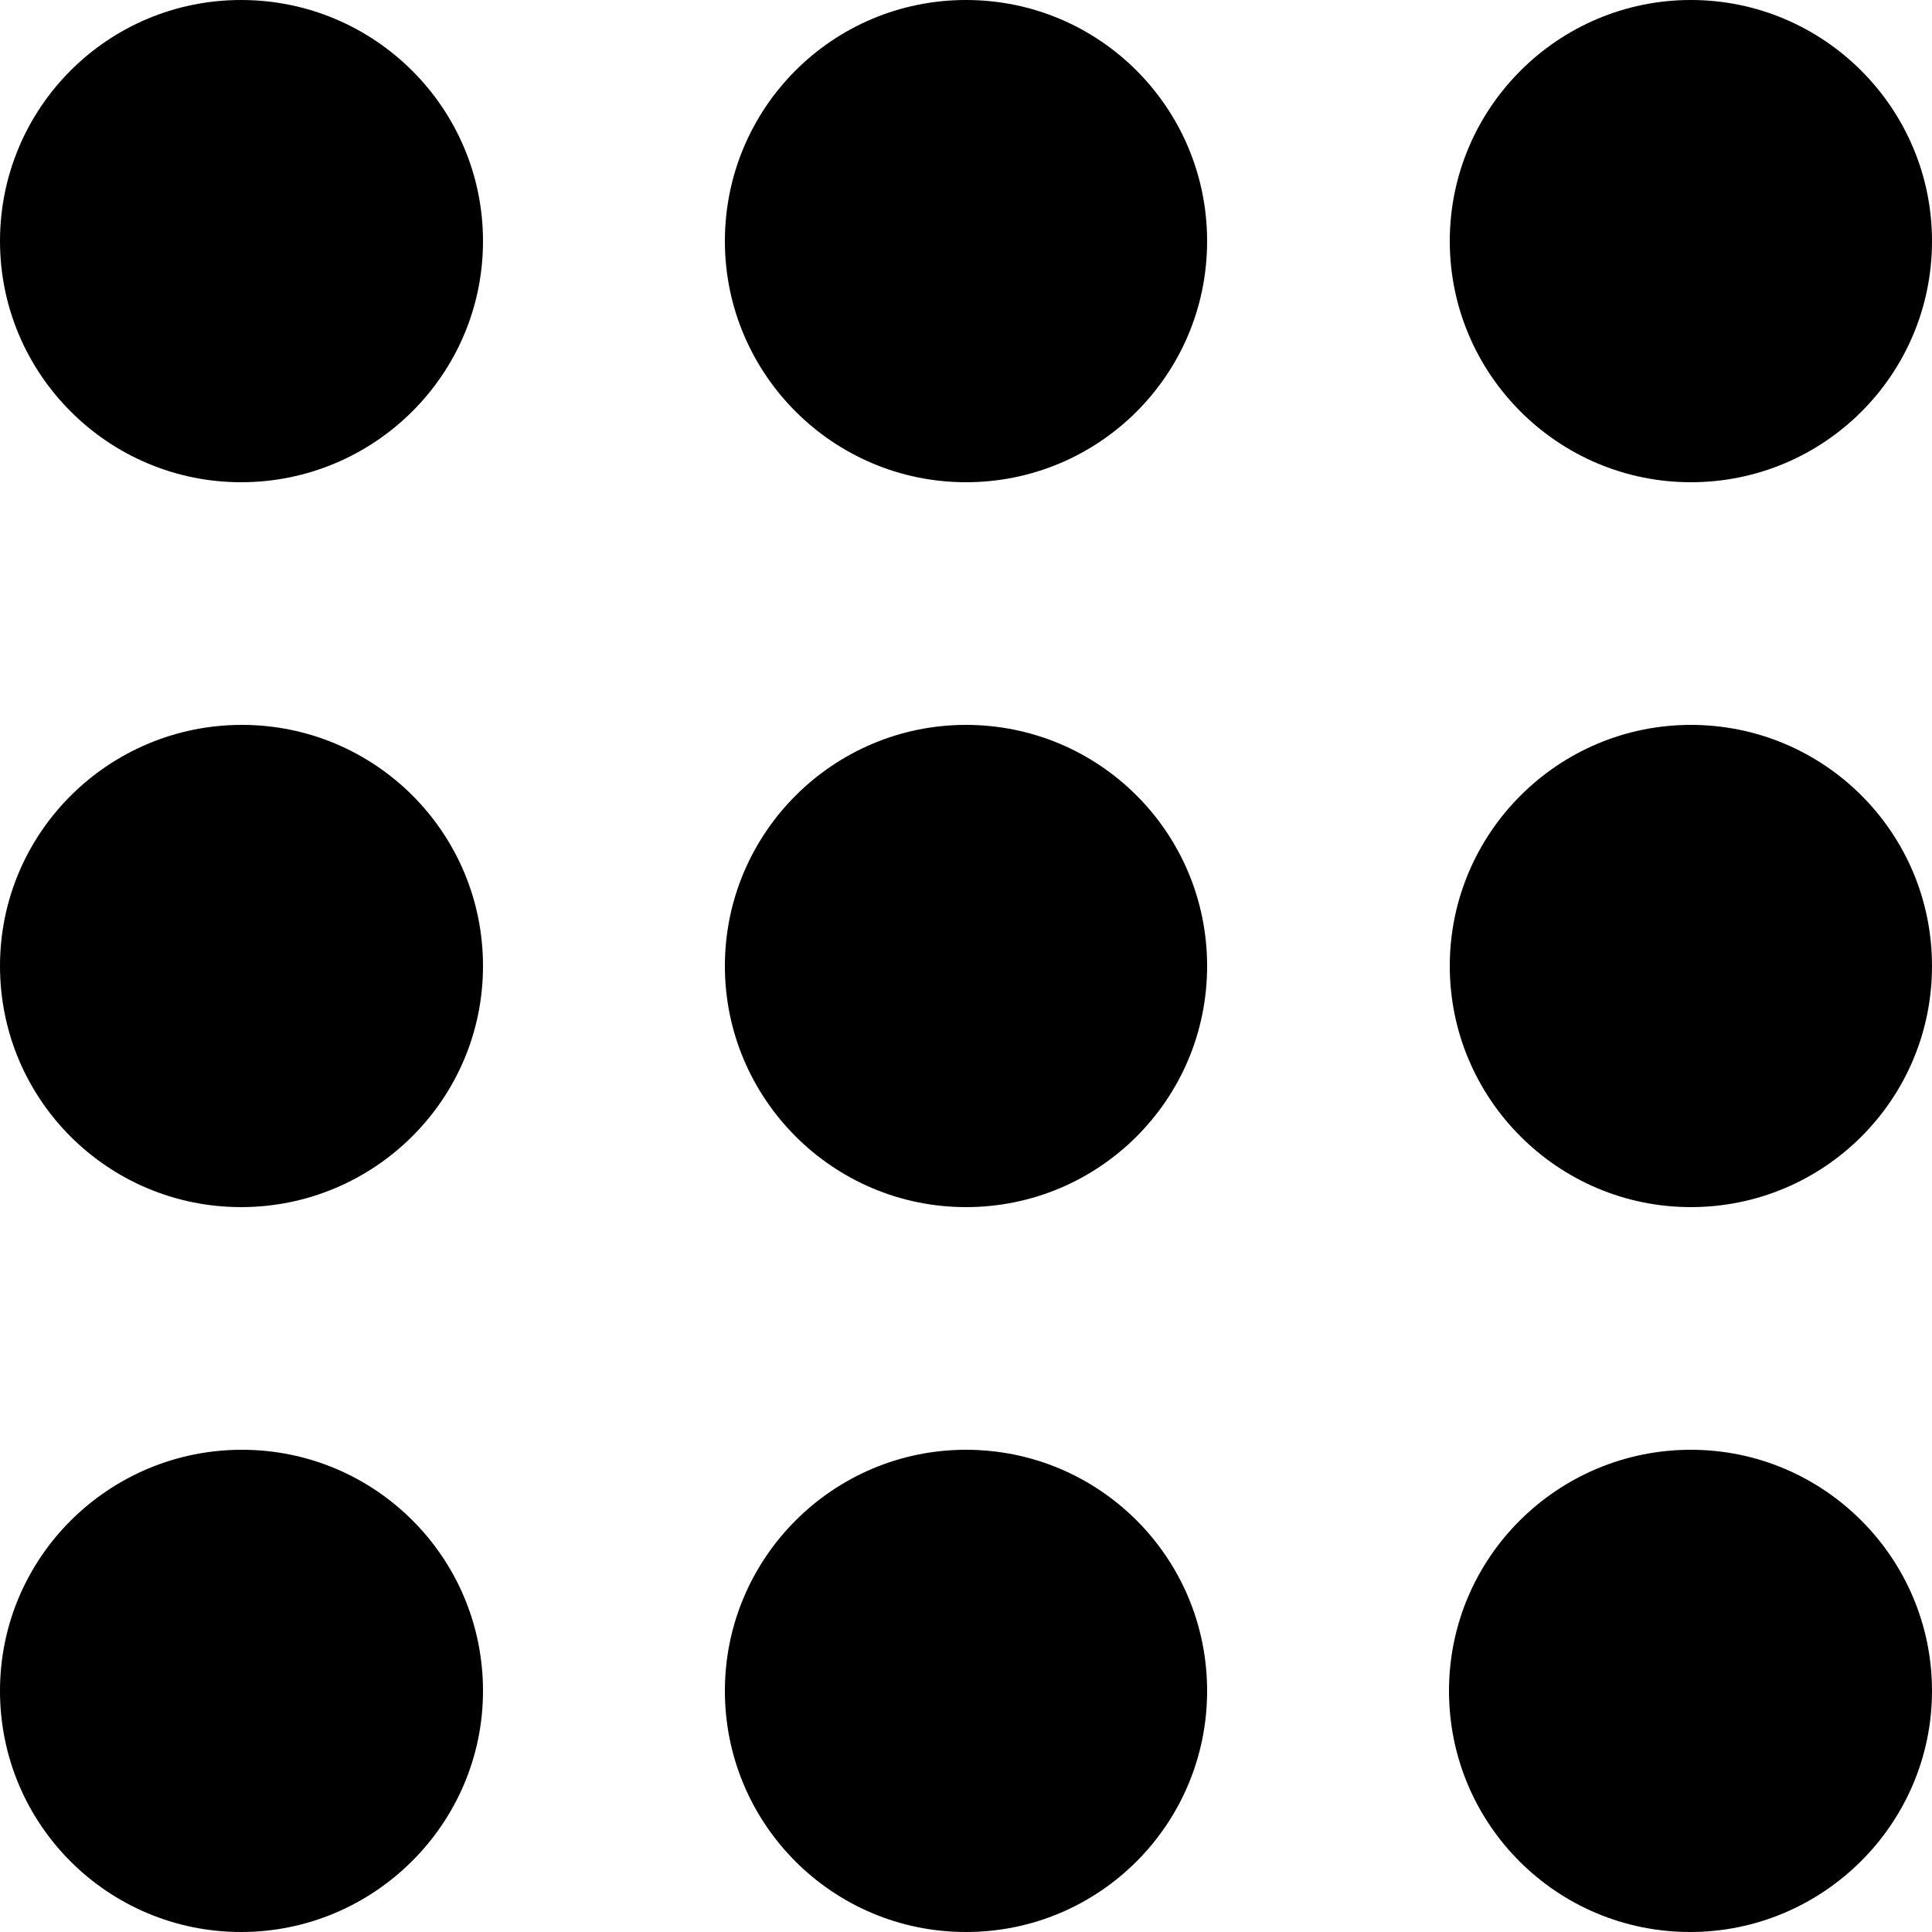
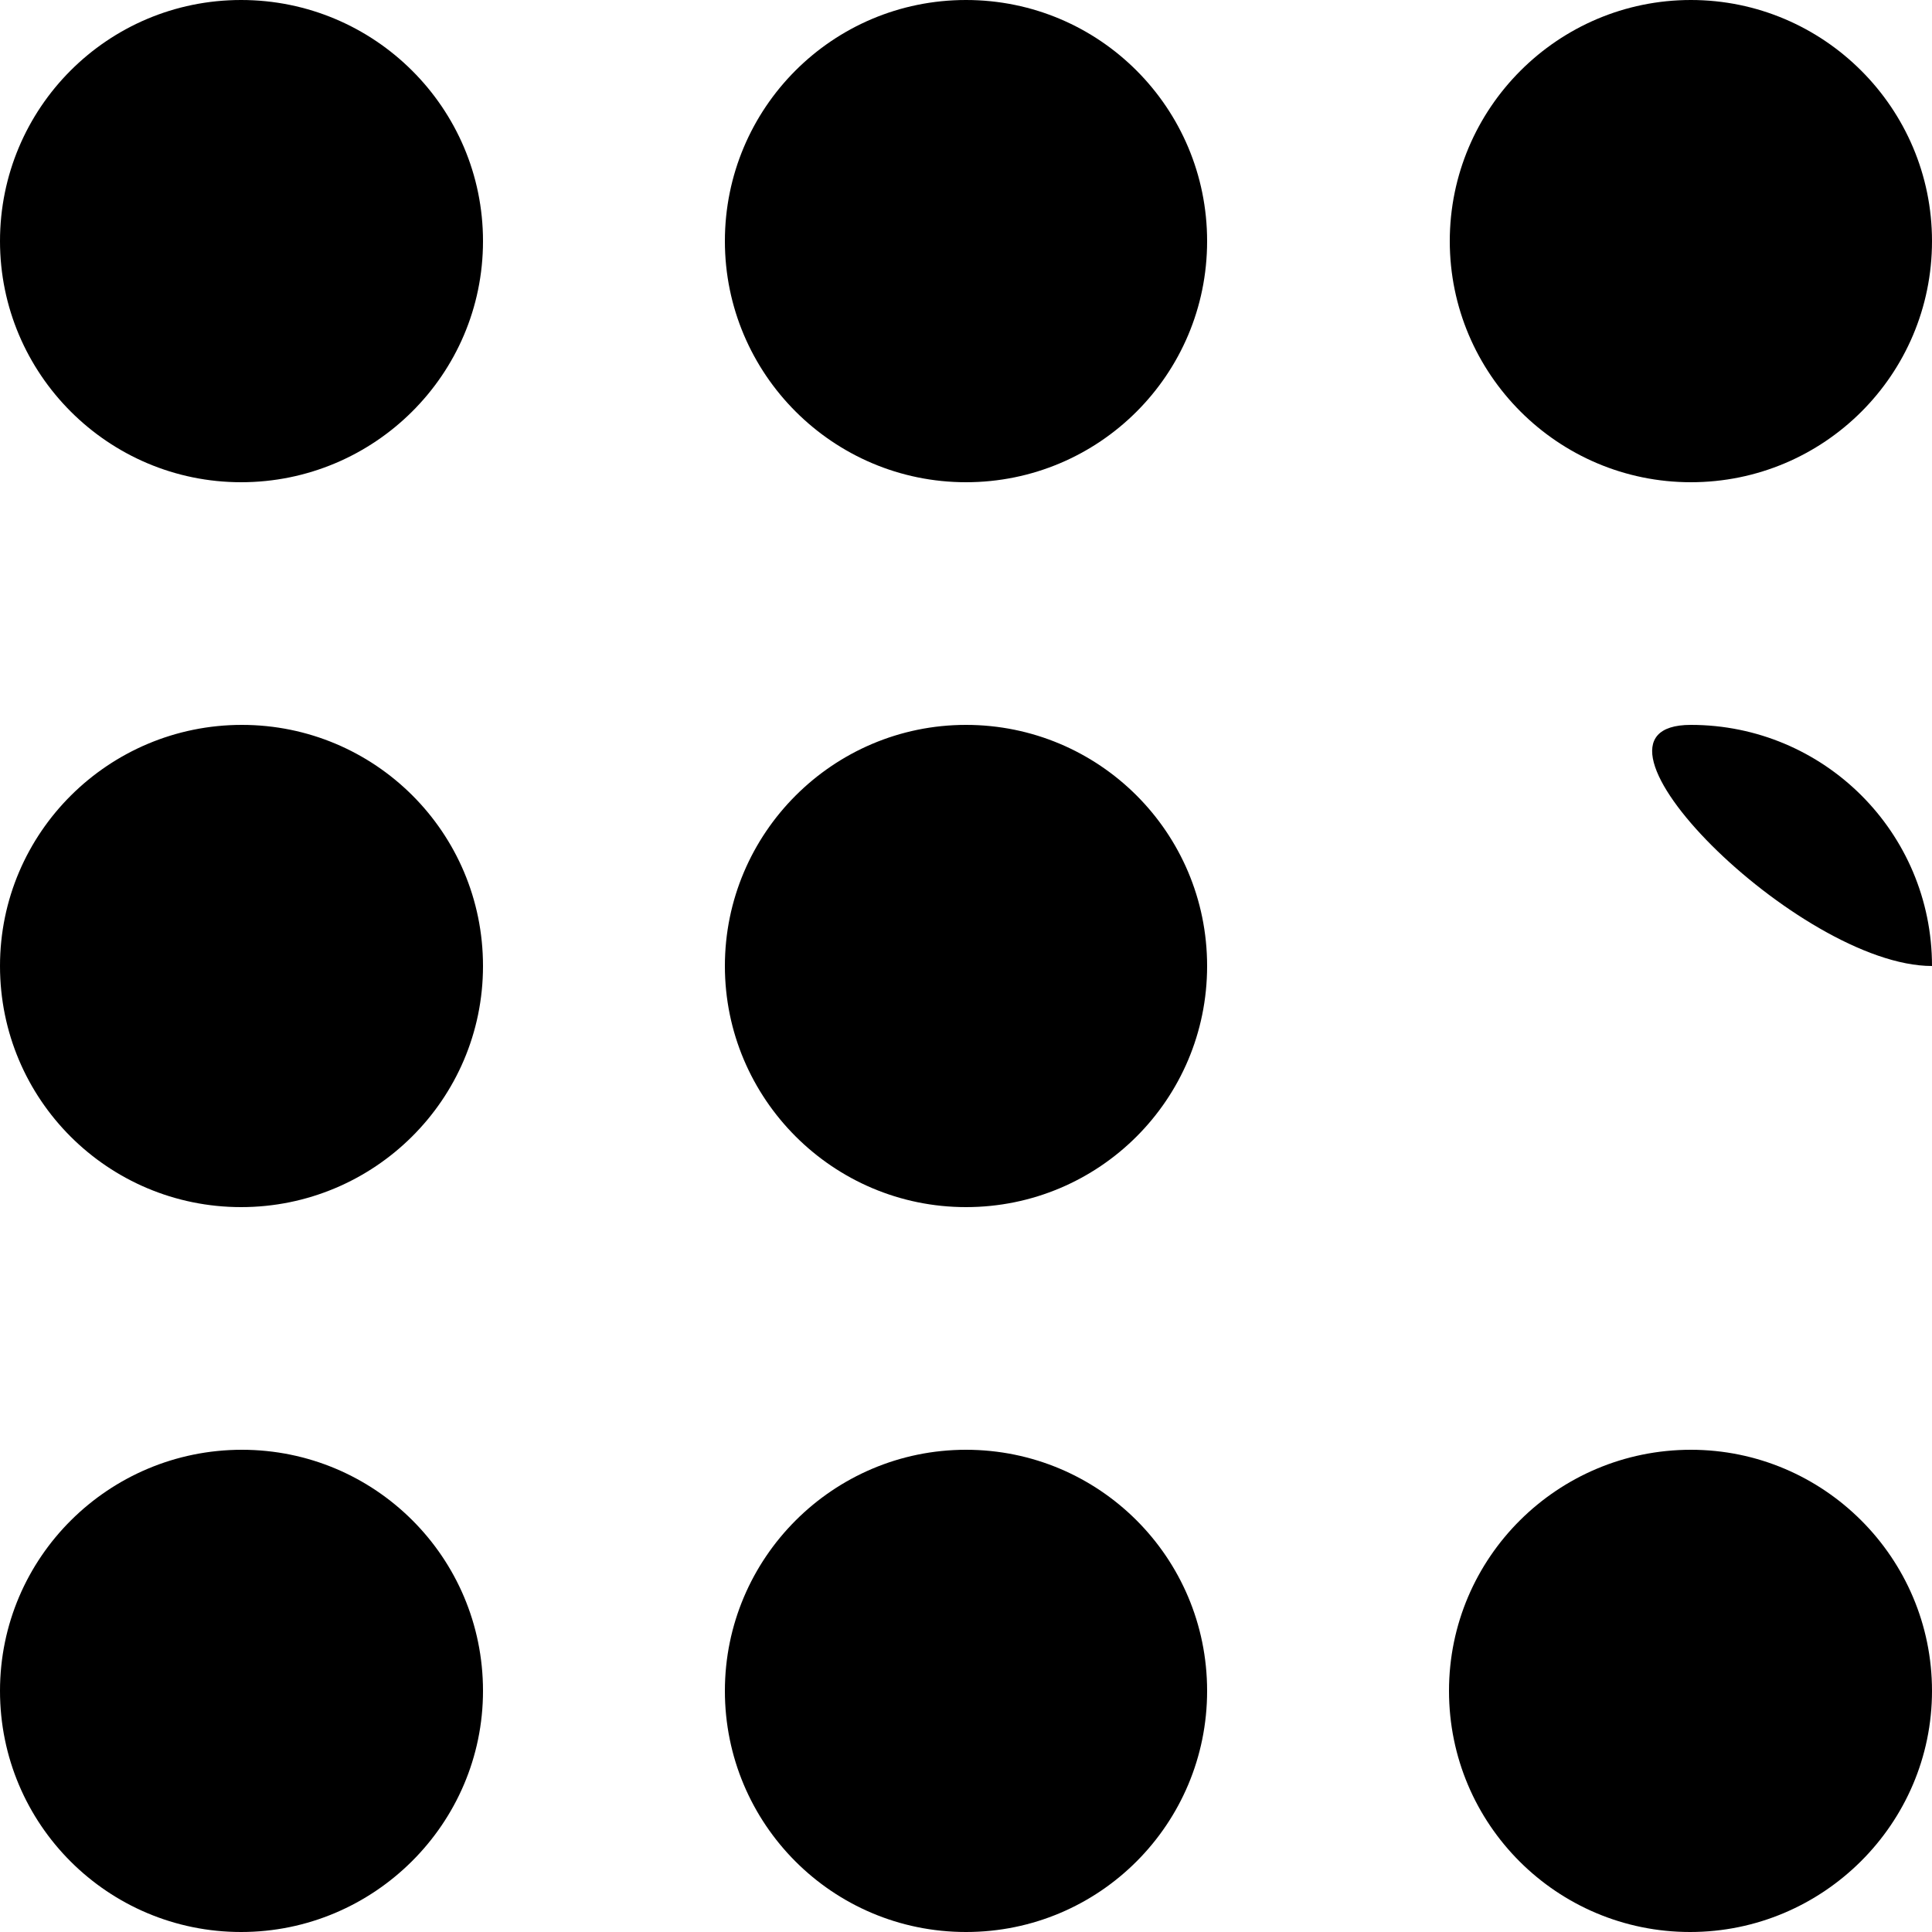
<svg xmlns="http://www.w3.org/2000/svg" version="1.1" id="Layer_1" x="0px" y="0px" viewBox="0 0 25 25" style="enable-background:new 0 0 25 25;" xml:space="preserve">
  <g>
-     <path d="M18.75,21.88c0,1.73,1.4,3.12,3.12,3.12S25,23.6,25,21.88s-1.4-3.12-3.12-3.12S18.75,20.15,18.75,21.88 M6.25,3.12   C6.25,1.4,4.85,0,3.12,0S0,1.4,0,3.12s1.4,3.12,3.12,3.12S6.25,4.85,6.25,3.12 M6.25,12.5c0-1.73-1.4-3.12-3.12-3.12   S0,10.77,0,12.5s1.4,3.12,3.12,3.12S6.25,14.23,6.25,12.5 M6.25,21.88c0-1.73-1.4-3.12-3.12-3.12S0,20.15,0,21.88S1.4,25,3.12,25   S6.25,23.6,6.25,21.88 M15.62,3.12C15.62,1.4,14.23,0,12.5,0S9.38,1.4,9.38,3.12s1.4,3.12,3.12,3.12S15.62,4.85,15.62,3.12    M15.62,12.5c0-1.73-1.4-3.12-3.12-3.12s-3.12,1.4-3.12,3.12s1.4,3.12,3.12,3.12S15.62,14.23,15.62,12.5 M15.62,21.88   c0-1.73-1.4-3.12-3.12-3.12s-3.12,1.4-3.12,3.12S10.77,25,12.5,25S15.62,23.6,15.62,21.88 M25,3.12C25,1.4,23.6,0,21.88,0   s-3.12,1.4-3.12,3.12s1.4,3.12,3.12,3.12S25,4.85,25,3.12 M25,12.5c0-1.73-1.4-3.12-3.12-3.12s-3.12,1.4-3.12,3.12   s1.4,3.12,3.12,3.12S25,14.23,25,12.5" />
+     <path d="M18.75,21.88c0,1.73,1.4,3.12,3.12,3.12S25,23.6,25,21.88s-1.4-3.12-3.12-3.12S18.75,20.15,18.75,21.88 M6.25,3.12   C6.25,1.4,4.85,0,3.12,0S0,1.4,0,3.12s1.4,3.12,3.12,3.12S6.25,4.85,6.25,3.12 M6.25,12.5c0-1.73-1.4-3.12-3.12-3.12   S0,10.77,0,12.5s1.4,3.12,3.12,3.12S6.25,14.23,6.25,12.5 M6.25,21.88c0-1.73-1.4-3.12-3.12-3.12S0,20.15,0,21.88S1.4,25,3.12,25   S6.25,23.6,6.25,21.88 M15.62,3.12C15.62,1.4,14.23,0,12.5,0S9.38,1.4,9.38,3.12s1.4,3.12,3.12,3.12S15.62,4.85,15.62,3.12    M15.62,12.5c0-1.73-1.4-3.12-3.12-3.12s-3.12,1.4-3.12,3.12s1.4,3.12,3.12,3.12S15.62,14.23,15.62,12.5 M15.62,21.88   c0-1.73-1.4-3.12-3.12-3.12s-3.12,1.4-3.12,3.12S10.77,25,12.5,25S15.62,23.6,15.62,21.88 M25,3.12C25,1.4,23.6,0,21.88,0   s-3.12,1.4-3.12,3.12s1.4,3.12,3.12,3.12S25,4.85,25,3.12 M25,12.5c0-1.73-1.4-3.12-3.12-3.12s1.4,3.12,3.12,3.12S25,14.23,25,12.5" />
  </g>
</svg>